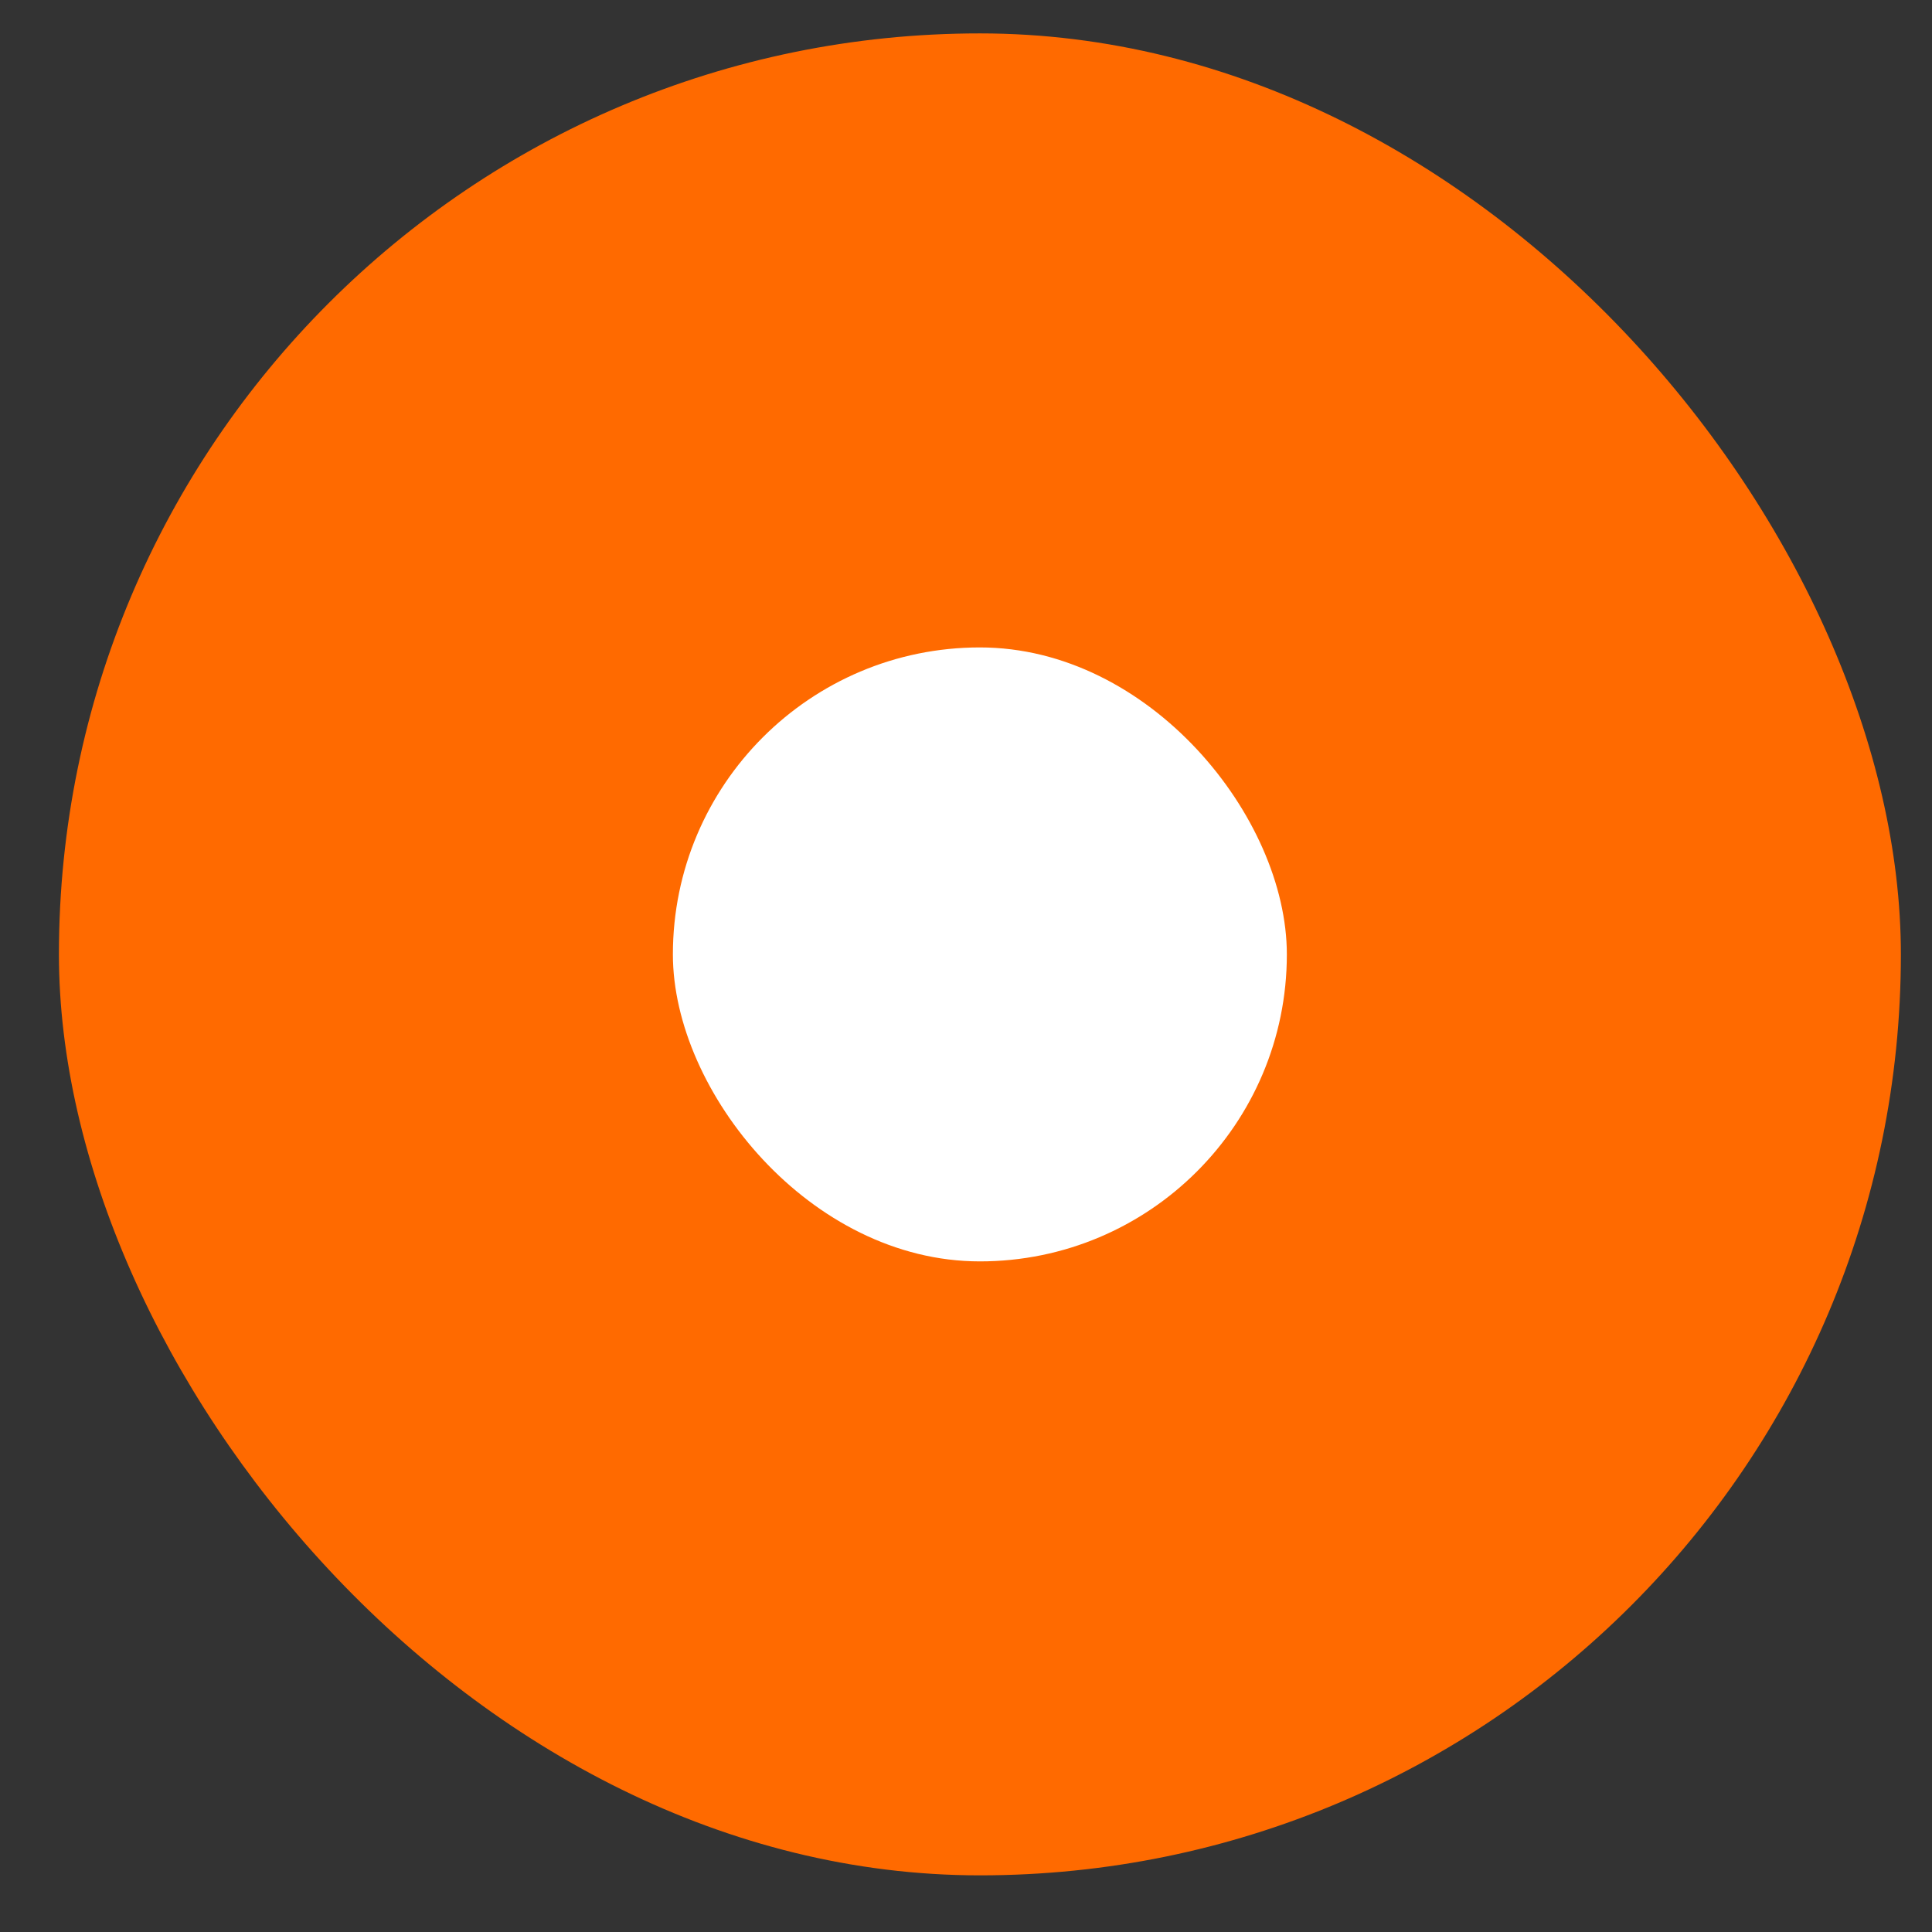
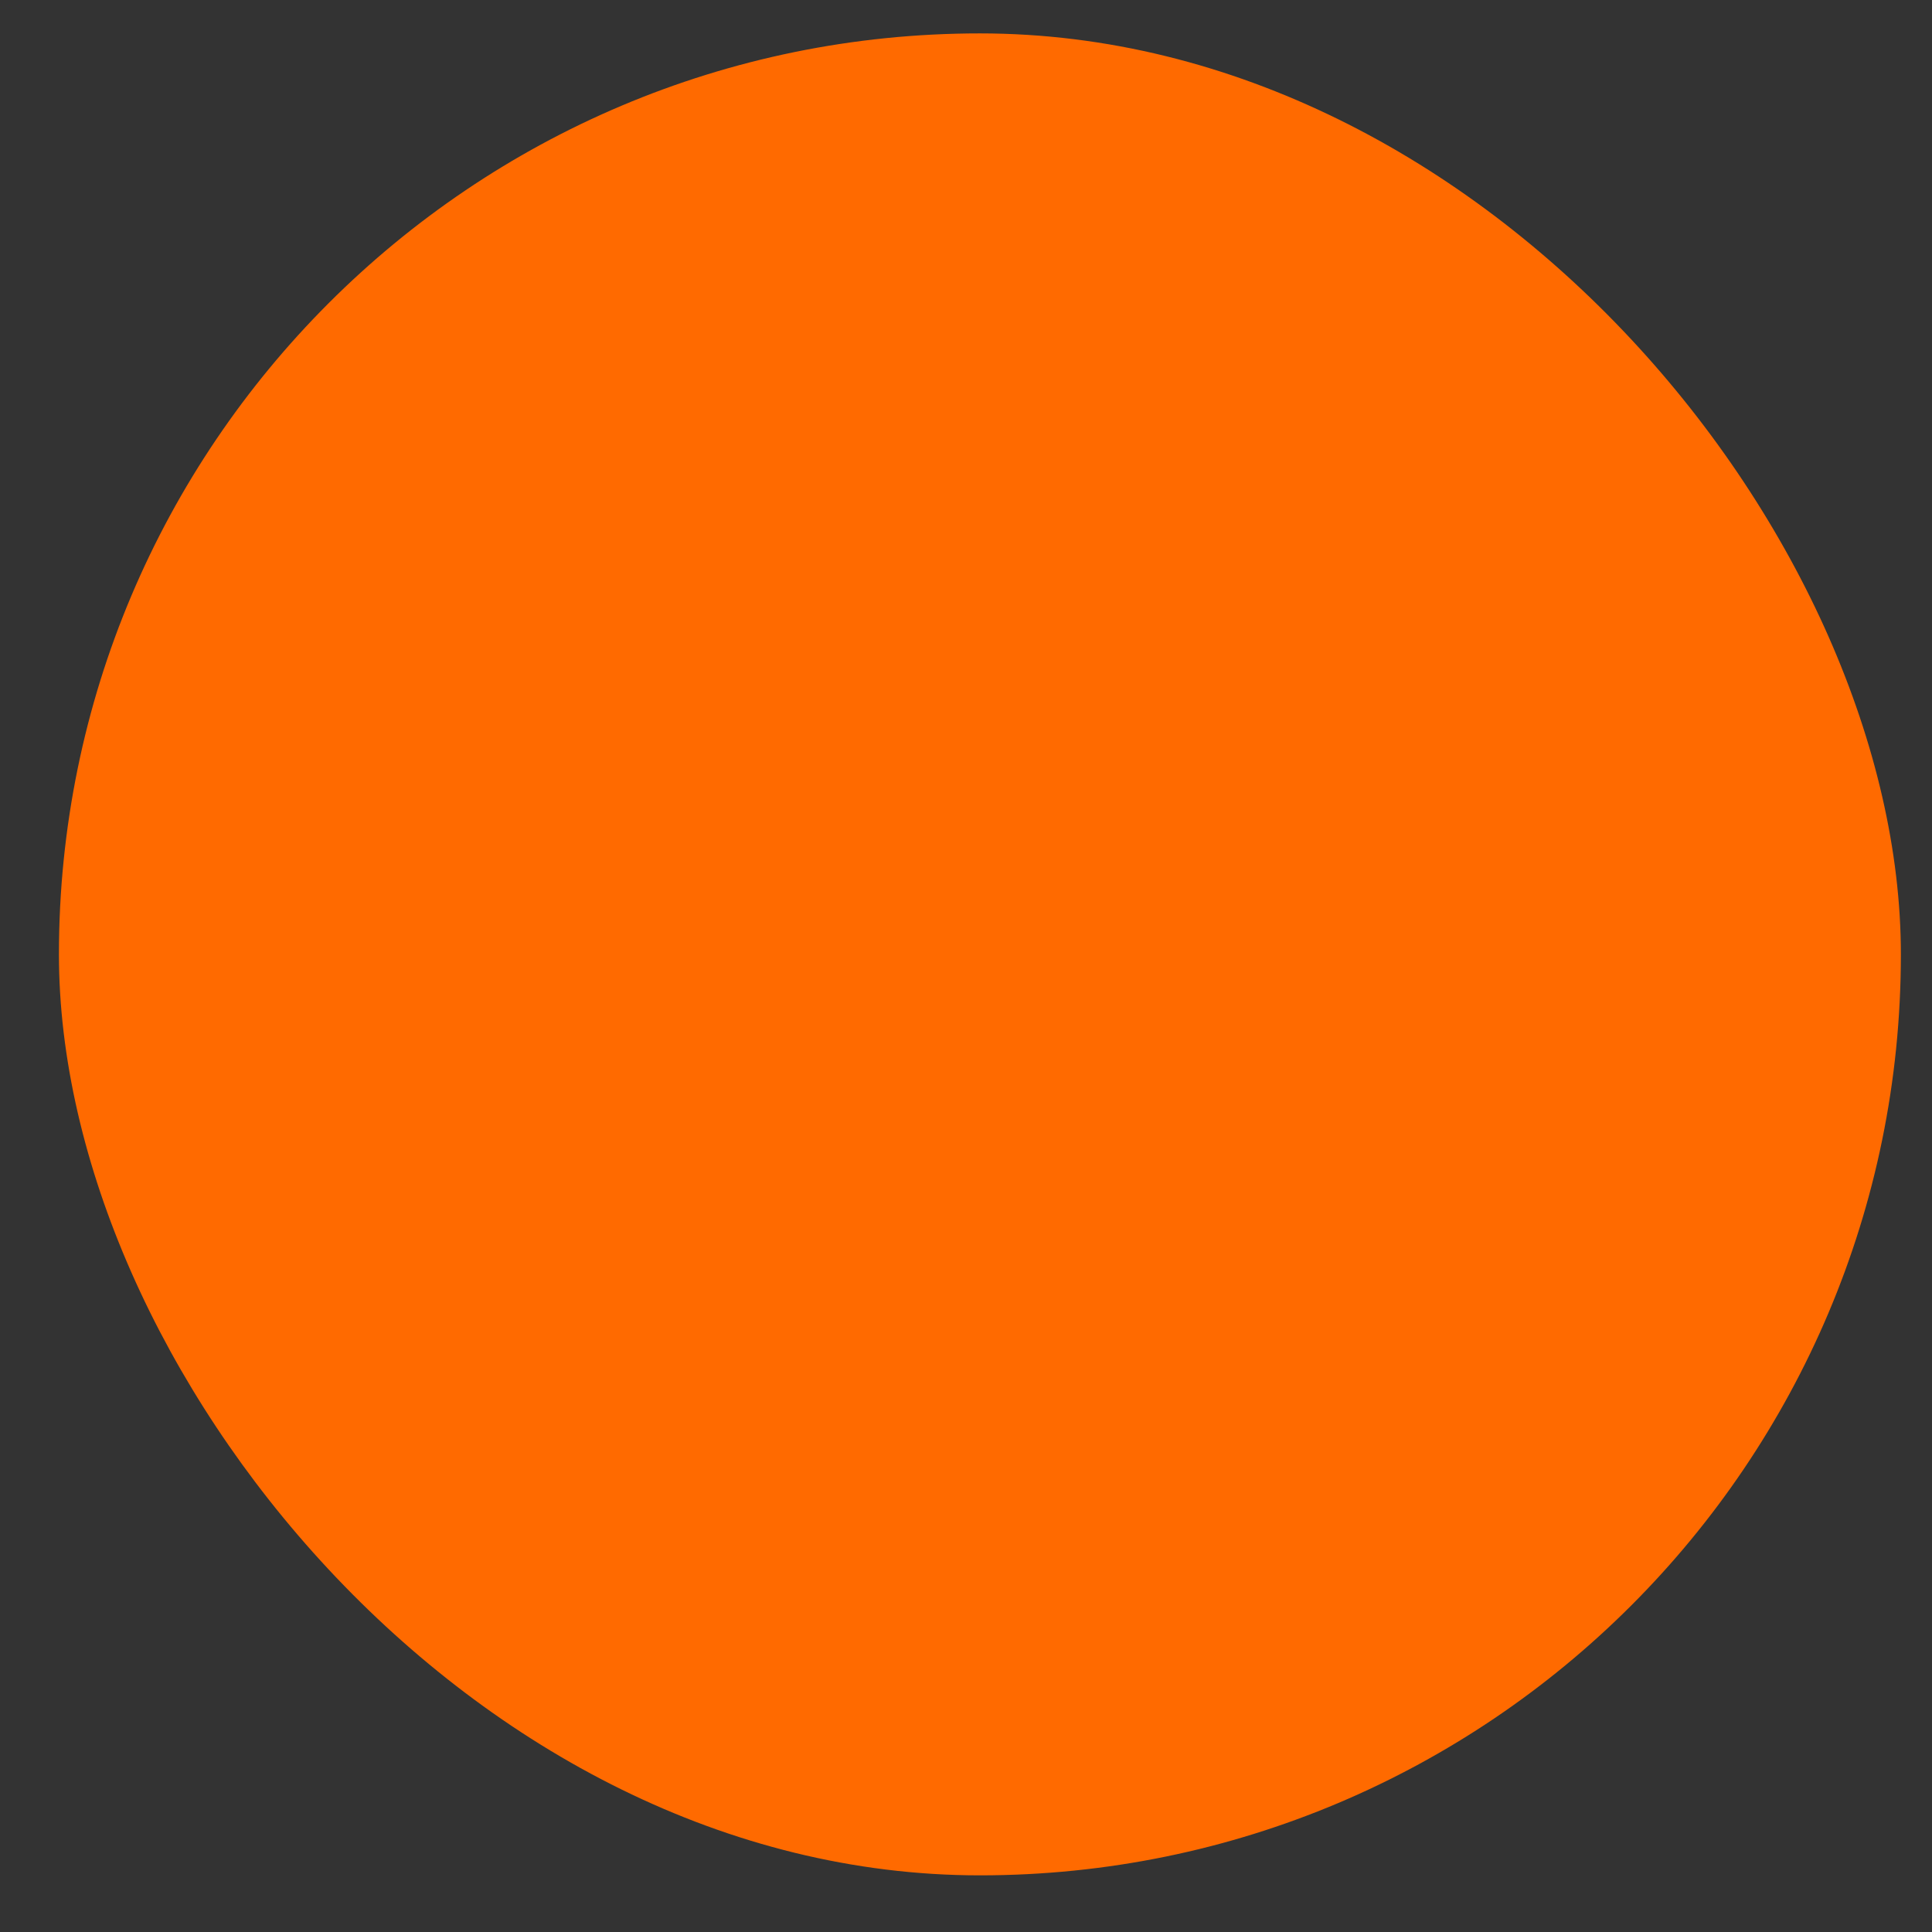
<svg xmlns="http://www.w3.org/2000/svg" width="28" height="28" viewBox="0 0 28 28" fill="none">
  <rect x="0" y="0" width="28" height="28" fill="#333333" stroke="none" />
  <rect x="0.854" y="0.484" width="26.695" height="26.695" rx="13.348" fill="#FF6A00" />
-   <rect x="9.752" y="9.383" width="8.898" height="8.898" rx="4.449" fill="white" />
</svg>